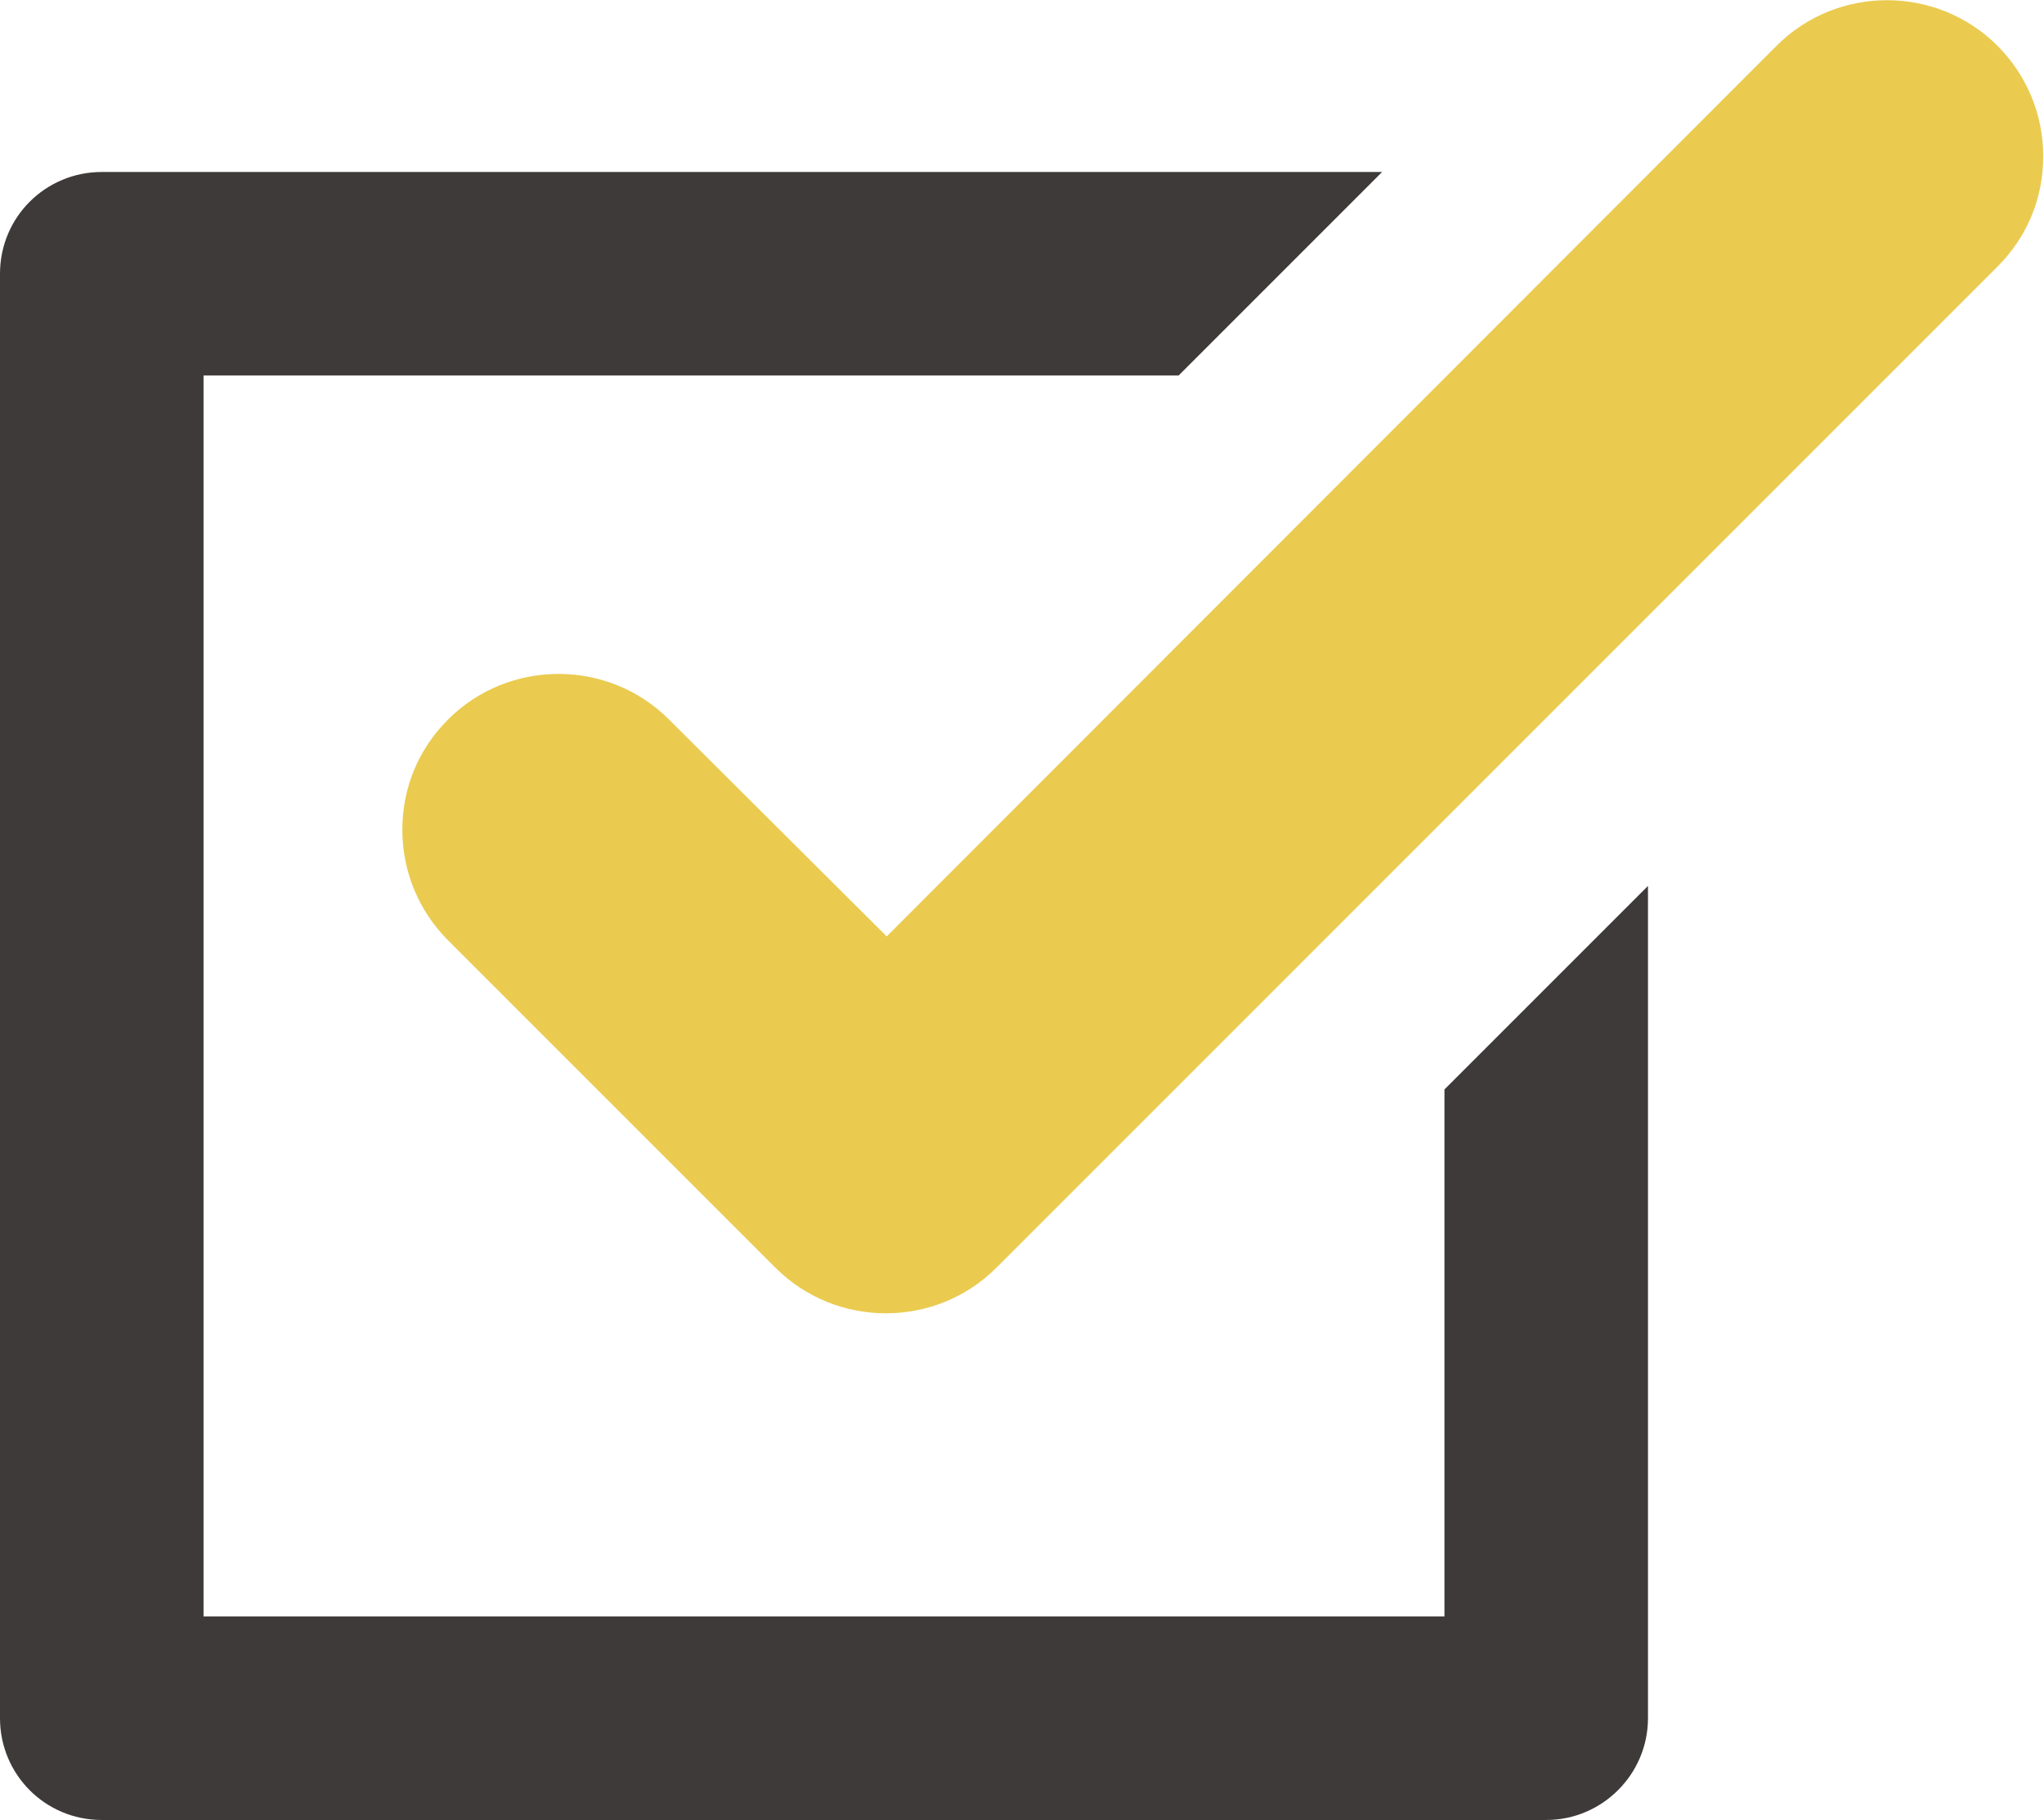
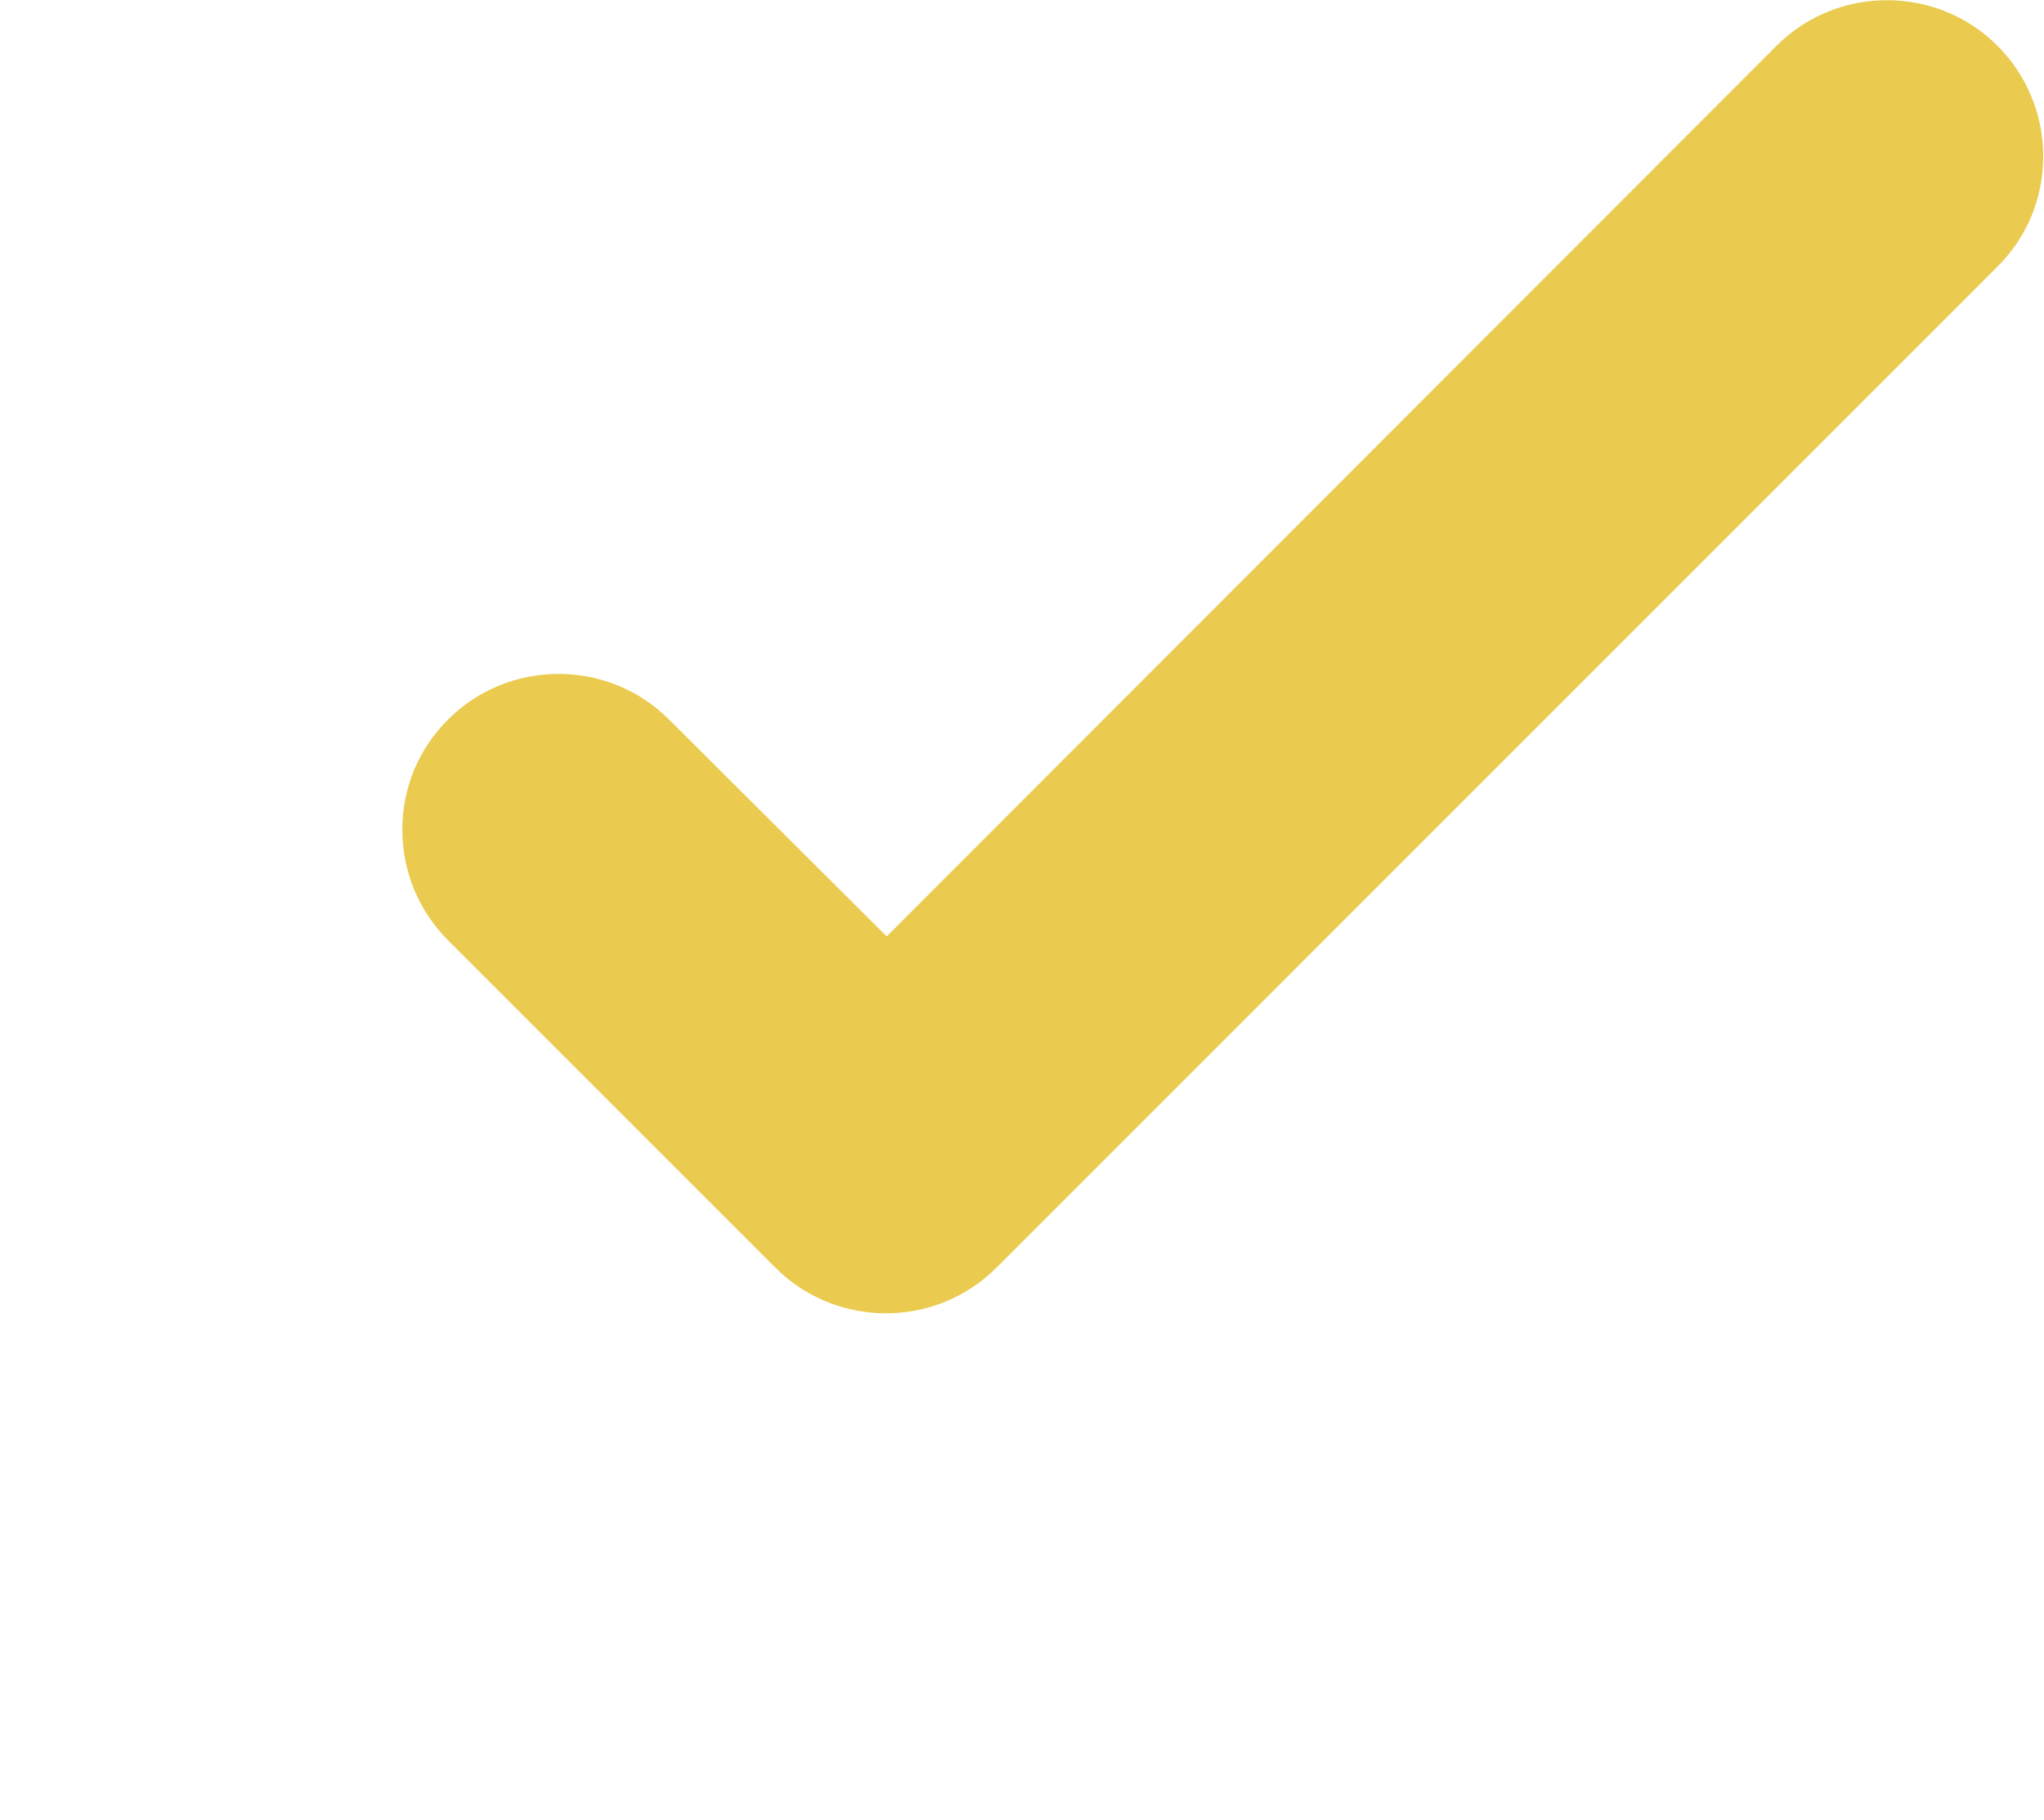
<svg xmlns="http://www.w3.org/2000/svg" viewBox="0 0 25.91 23.07">
-   <path d="M11.24 11.87L8.48 9.12c-.77-.77-2.03-.77-2.8 0-.38.38-.58.87-.58 1.4s.21 1.03.58 1.4l4.15 4.15c.77.77 2.03.77 2.8 0L25.32 3.38c.38-.38.58-.87.58-1.4s-.21-1.03-.58-1.4c-.77-.77-2.03-.77-2.8 0L11.24 11.87z" fill="#eacb50" />
-   <path d="M0 21.78V3.47c0-.72.58-1.29 1.29-1.29h16.23l-2.58 2.58H2.58v15.73h15.73v-6.68l2.58-2.58v10.55c0 .71-.58 1.29-1.29 1.29H1.29c-.72 0-1.29-.58-1.29-1.29z" fill="#3e3a39" />
+   <path d="M11.24 11.87L8.48 9.12c-.77-.77-2.03-.77-2.8 0-.38.38-.58.87-.58 1.4s.21 1.03.58 1.4l4.15 4.15c.77.77 2.03.77 2.8 0L25.32 3.38c.38-.38.58-.87.58-1.4s-.21-1.03-.58-1.4c-.77-.77-2.03-.77-2.8 0z" fill="#eacb50" />
</svg>